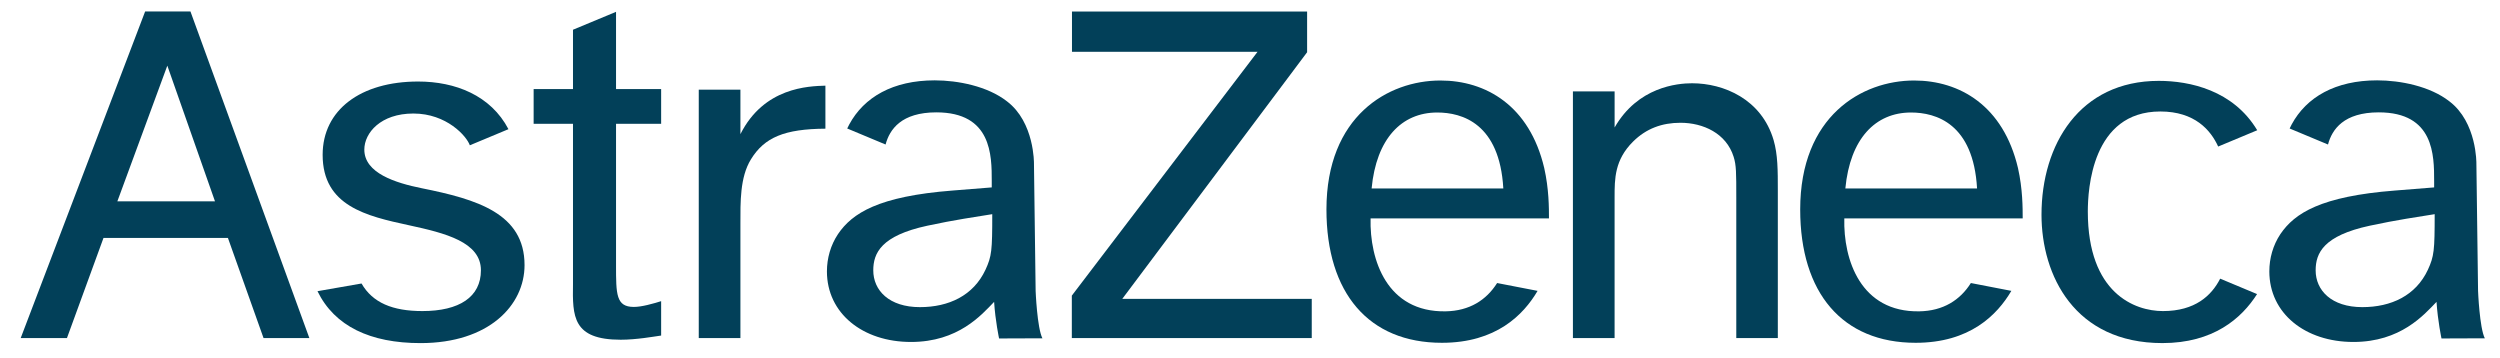
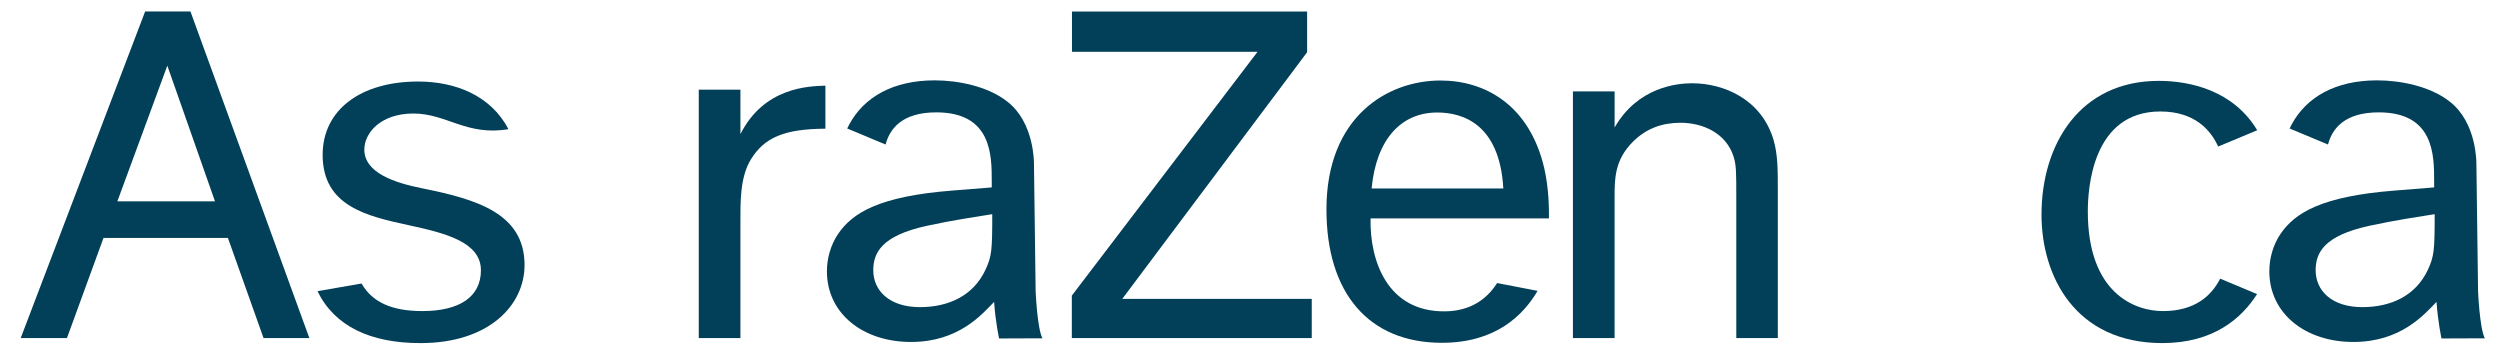
<svg xmlns="http://www.w3.org/2000/svg" width="300" height="43" viewBox="0 0 300 43" fill="none">
  <path fill-rule="evenodd" clip-rule="evenodd" d="M14.083 24.159L20.079 7.878L25.798 24.159H14.083ZM31.624 40.565H37.122L22.854 1.375H17.417L2.485 40.565H8.035L12.419 28.554H27.351L31.624 40.565Z" fill="#024059" />
-   <path fill-rule="evenodd" clip-rule="evenodd" d="M49.074 27.03C43.979 25.929 38.717 24.726 38.717 18.581C38.717 13.185 43.281 9.783 50.173 9.783C54.632 9.783 58.889 11.443 61.014 15.501L56.379 17.435C56.007 16.351 53.608 13.623 49.605 13.623C45.682 13.623 43.719 15.944 43.719 17.954C43.719 20.776 47.449 21.951 50.631 22.592C57.218 23.917 62.945 25.602 62.945 31.812C62.945 36.638 58.658 41.172 50.469 41.172C44.441 41.172 40.157 39.156 38.097 34.943L43.384 34.02C44.711 36.328 47.11 37.328 50.685 37.328C55.118 37.328 57.71 35.637 57.71 32.436C57.712 29.05 53.458 27.978 49.074 27.03Z" fill="#024059" />
-   <path fill-rule="evenodd" clip-rule="evenodd" d="M73.924 10.687H79.337V14.853H73.924V31.806C73.924 35.323 73.924 36.831 76.062 36.831C77.006 36.831 78.331 36.451 79.337 36.14V40.266C78.456 40.39 76.376 40.767 74.486 40.767C68.697 40.767 68.697 37.954 68.759 34.069V14.853H64.036V10.687H68.759V3.568L73.924 1.42V10.687Z" fill="#024059" />
+   <path fill-rule="evenodd" clip-rule="evenodd" d="M49.074 27.03C43.979 25.929 38.717 24.726 38.717 18.581C38.717 13.185 43.281 9.783 50.173 9.783C54.632 9.783 58.889 11.443 61.014 15.501C56.007 16.351 53.608 13.623 49.605 13.623C45.682 13.623 43.719 15.944 43.719 17.954C43.719 20.776 47.449 21.951 50.631 22.592C57.218 23.917 62.945 25.602 62.945 31.812C62.945 36.638 58.658 41.172 50.469 41.172C44.441 41.172 40.157 39.156 38.097 34.943L43.384 34.02C44.711 36.328 47.11 37.328 50.685 37.328C55.118 37.328 57.71 35.637 57.71 32.436C57.712 29.05 53.458 27.978 49.074 27.03Z" fill="#024059" />
  <path fill-rule="evenodd" clip-rule="evenodd" d="M88.85 10.762V16.098C91.681 10.468 97.035 10.342 99.049 10.279V15.442C94.139 15.475 91.732 16.481 90.111 19.122C88.78 21.278 88.85 24.308 88.85 26.867V40.565H83.851V10.762H88.85Z" fill="#024059" />
  <path fill-rule="evenodd" clip-rule="evenodd" d="M128.637 1.381H156.853V6.269L134.673 35.864H157.41V40.565H128.619V35.474L150.908 6.213H128.637V1.381Z" fill="#024059" />
  <path fill-rule="evenodd" clip-rule="evenodd" d="M193.753 10.969V15.299C196.536 10.434 201.276 9.992 203.045 9.992C206.838 9.992 211.382 11.889 212.831 16.807C213.339 18.566 213.339 20.39 213.339 22.906V40.565H208.354V23.723C208.354 20.703 208.354 19.825 208.037 18.817C207.153 15.99 204.372 14.733 201.654 14.733C199.443 14.733 197.546 15.423 195.964 16.994C193.751 19.195 193.751 21.454 193.751 23.661V40.565H188.75V10.969H193.753Z" fill="#024059" />
  <path fill-rule="evenodd" clip-rule="evenodd" d="M270.848 35.29C268.982 38.22 265.592 41.17 259.49 41.17C248.958 41.17 244.98 33.054 244.98 25.762C244.98 17.338 249.563 9.704 259.05 9.704C262.771 9.704 267.982 10.825 270.866 15.63L266.18 17.585C265.294 15.633 263.387 13.378 259.239 13.378C251.019 13.378 250.538 22.744 250.538 25.387C250.538 35.206 256.18 37.329 259.55 37.329C263.409 37.329 265.38 35.478 266.421 33.439L270.848 35.29Z" fill="#024059" />
  <path fill-rule="evenodd" clip-rule="evenodd" d="M164.594 22.613H180.398C179.956 14.818 175.463 13.501 172.466 13.501C168.189 13.502 165.159 16.641 164.594 22.613ZM184.511 34.904C182.807 37.806 179.516 41.135 173.028 41.135C164.232 41.135 159.173 35.157 159.173 25.136C159.173 13.94 166.558 9.661 172.843 9.661C178.308 9.661 183.546 12.681 185.307 20.162C185.876 22.678 185.876 24.947 185.876 26.206H164.47C164.345 31.184 166.431 37.483 173.47 37.36C176.342 37.312 178.364 36.008 179.654 33.964L184.511 34.904Z" fill="#024059" />
-   <path fill-rule="evenodd" clip-rule="evenodd" d="M221.442 22.613H237.247C236.807 14.818 232.314 13.501 229.315 13.501C225.042 13.502 222.01 16.641 221.442 22.613ZM241.363 34.904C239.658 37.806 236.37 41.135 229.882 41.135C221.086 41.135 216.024 35.157 216.024 25.136C216.024 13.94 223.409 9.661 229.693 9.661C235.159 9.661 240.394 12.681 242.157 20.162C242.723 22.678 242.723 24.947 242.723 26.206H221.317C221.191 31.184 223.285 37.483 230.318 37.36C233.19 37.312 235.218 36.008 236.504 33.964L241.363 34.904Z" fill="#024059" />
  <path fill-rule="evenodd" clip-rule="evenodd" d="M298.178 40.596L292.979 40.616C292.979 40.616 292.529 38.516 292.383 36.224C290.873 37.792 288.071 41.036 282.408 41.036C276.617 41.036 272.32 37.601 272.32 32.569C272.32 30.991 272.762 29.421 273.646 28.093C275.352 25.573 278.51 23.557 287.382 22.866L292.097 22.489V21.732C292.097 18.646 292.097 13.483 285.45 13.483C281.268 13.483 279.843 15.511 279.361 17.342L274.757 15.419C274.829 15.26 274.912 15.096 275 14.931C276.769 11.658 280.239 9.642 285.257 9.642C288.02 9.642 291.597 10.336 293.928 12.162C297.246 14.676 297.167 19.628 297.167 19.628L297.367 34.912C297.367 34.916 297.544 39.353 298.178 40.596ZM291.342 32.38C292.097 30.744 292.161 30.051 292.161 25.7C290.215 26.015 287.583 26.392 284.36 27.087C278.822 28.282 277.878 30.368 277.878 32.444C277.878 34.838 279.768 36.856 283.479 36.856C286.942 36.856 289.898 35.471 291.342 32.38Z" fill="#024059" />
  <path fill-rule="evenodd" clip-rule="evenodd" d="M125.09 40.596L119.89 40.616C119.89 40.616 119.438 38.516 119.294 36.224C117.784 37.792 114.986 41.036 109.321 41.036C103.526 41.036 99.231 37.601 99.231 32.569C99.231 30.991 99.673 29.421 100.559 28.093C102.265 25.573 105.422 23.557 114.289 22.866L119.01 22.489V21.732C119.01 18.646 119.01 13.483 112.359 13.483C108.177 13.483 106.757 15.511 106.27 17.342L101.666 15.419C101.742 15.26 101.822 15.096 101.911 14.931C103.68 11.658 107.152 9.642 112.166 9.642C114.928 9.642 118.508 10.336 120.838 12.162C124.155 14.676 124.076 19.628 124.076 19.628L124.276 34.912C124.276 34.916 124.453 39.353 125.09 40.596ZM118.253 32.38C119.012 30.744 119.071 30.051 119.071 25.7C117.129 26.015 114.492 26.392 111.273 27.087C105.739 28.282 104.793 30.368 104.793 32.444C104.793 34.838 106.679 36.856 110.39 36.856C113.852 36.856 116.807 35.471 118.253 32.38Z" fill="#024059" />
</svg>